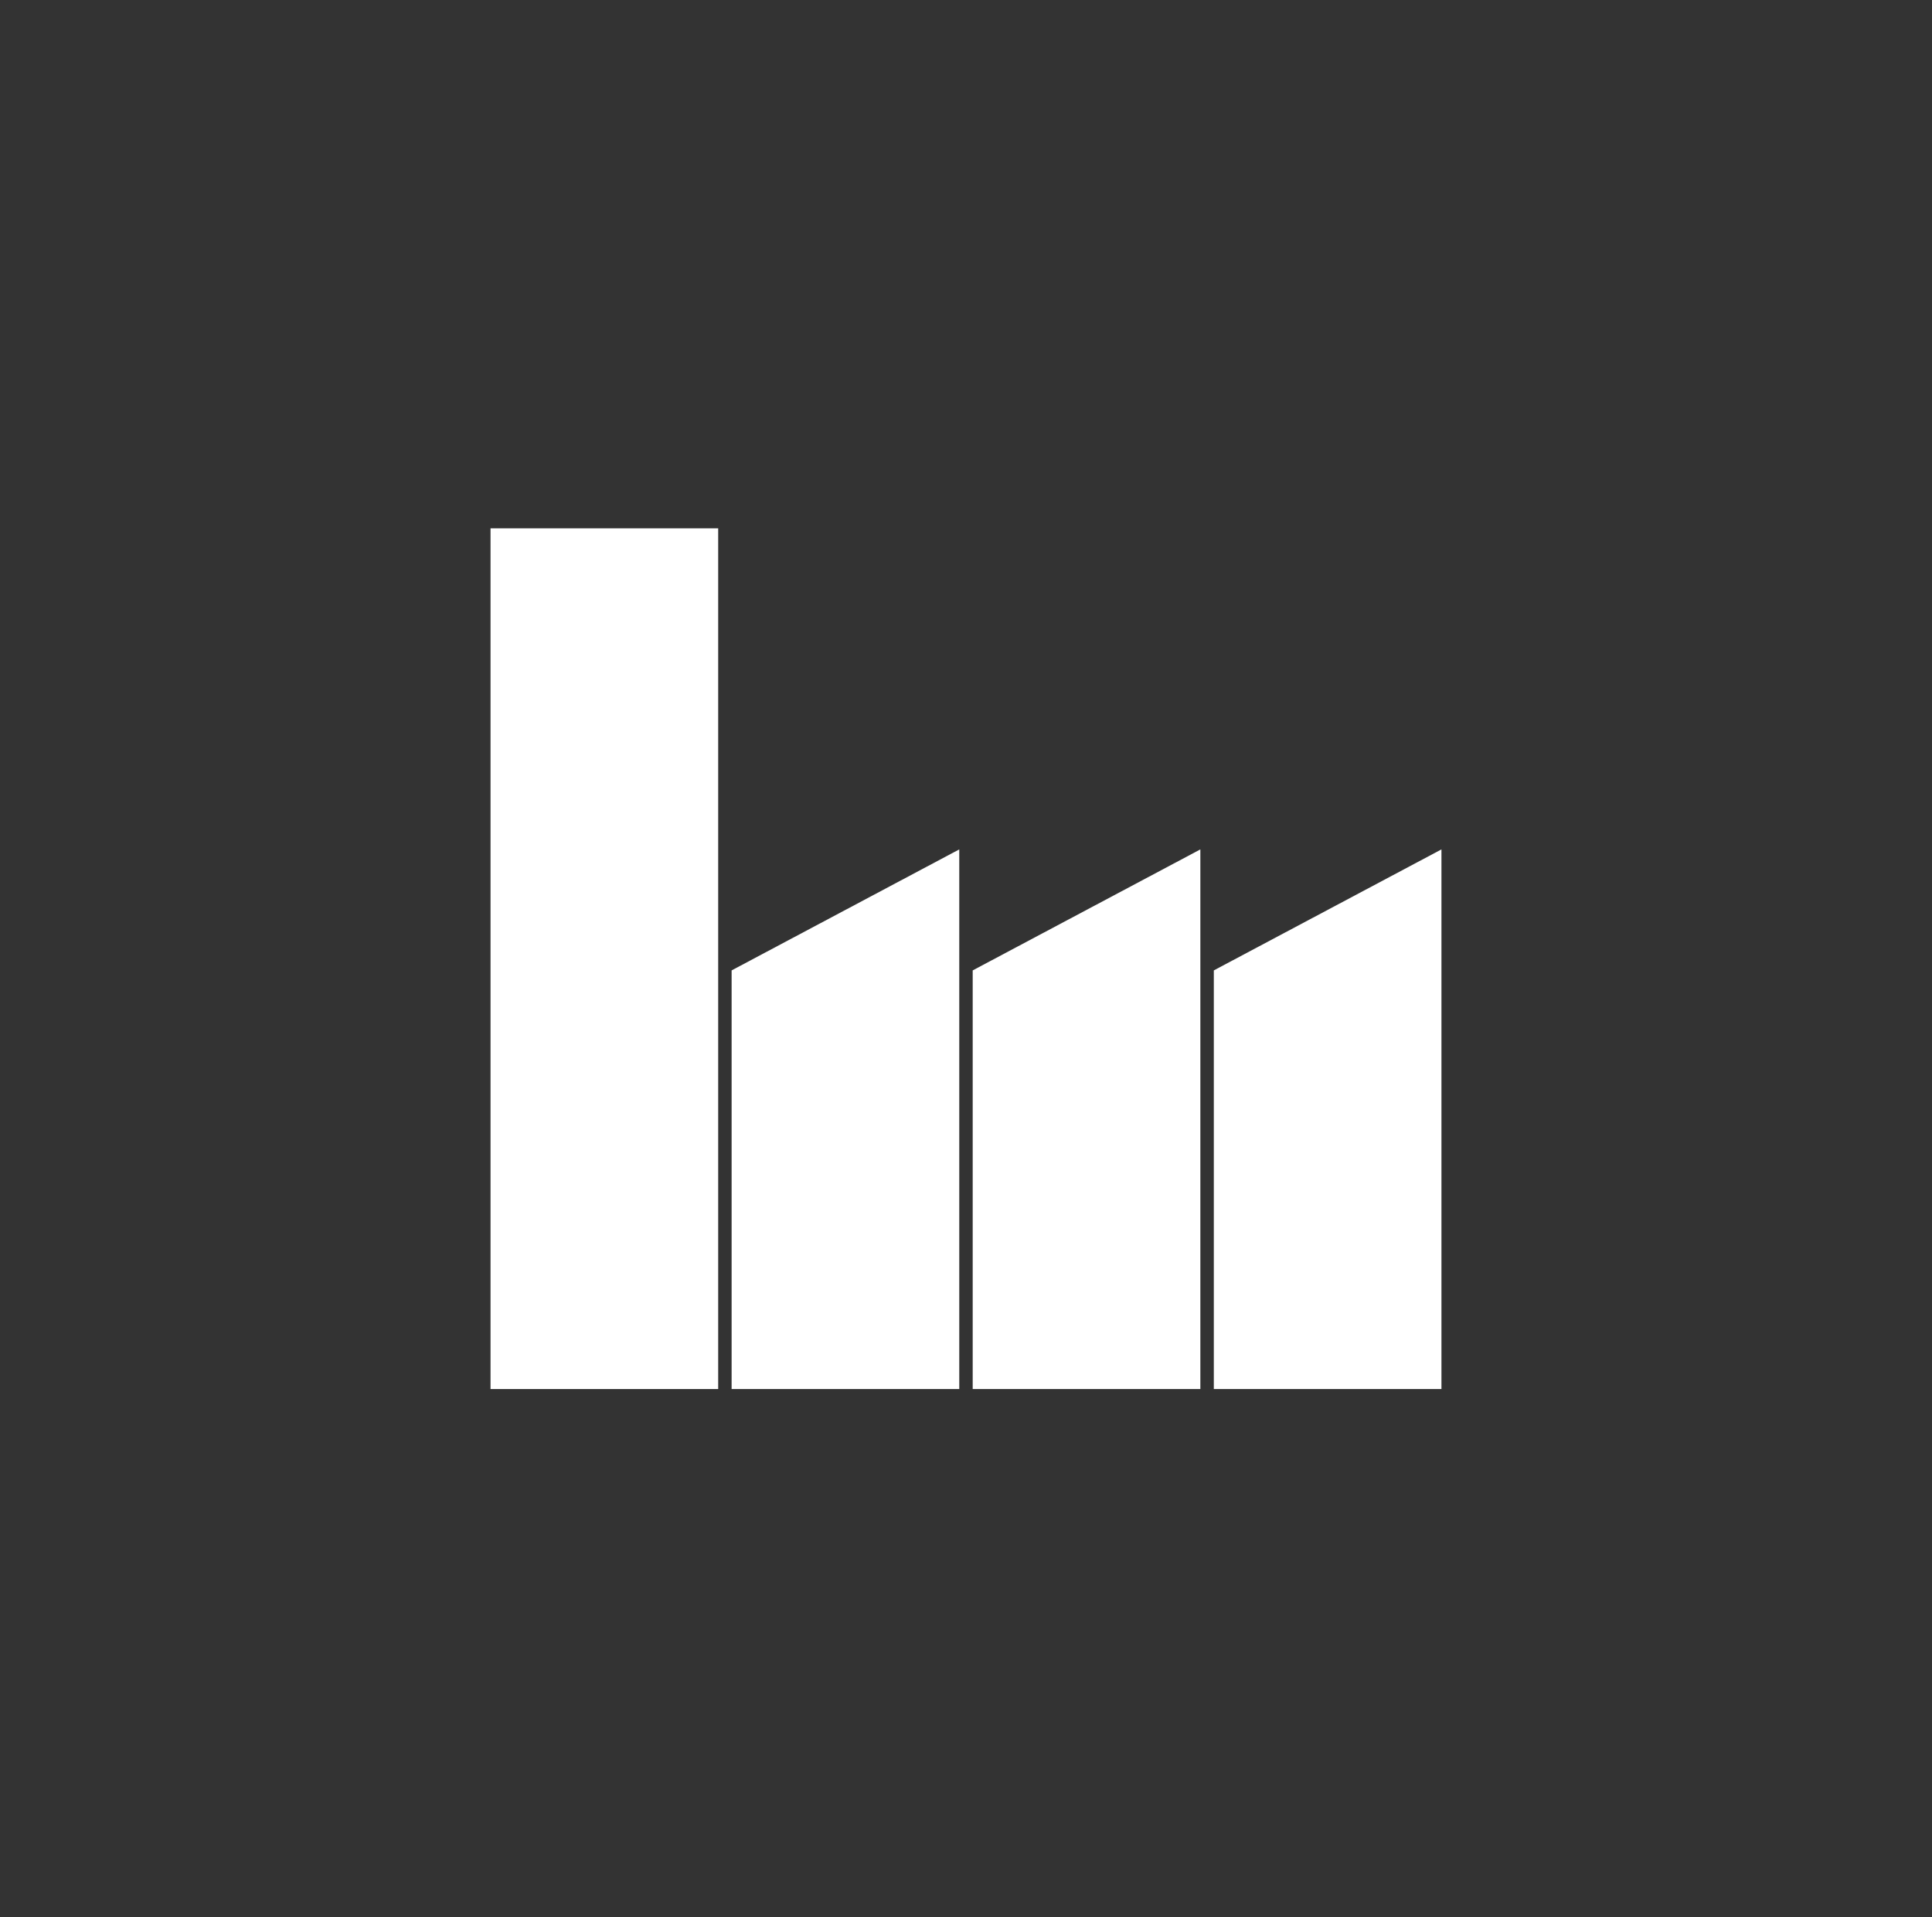
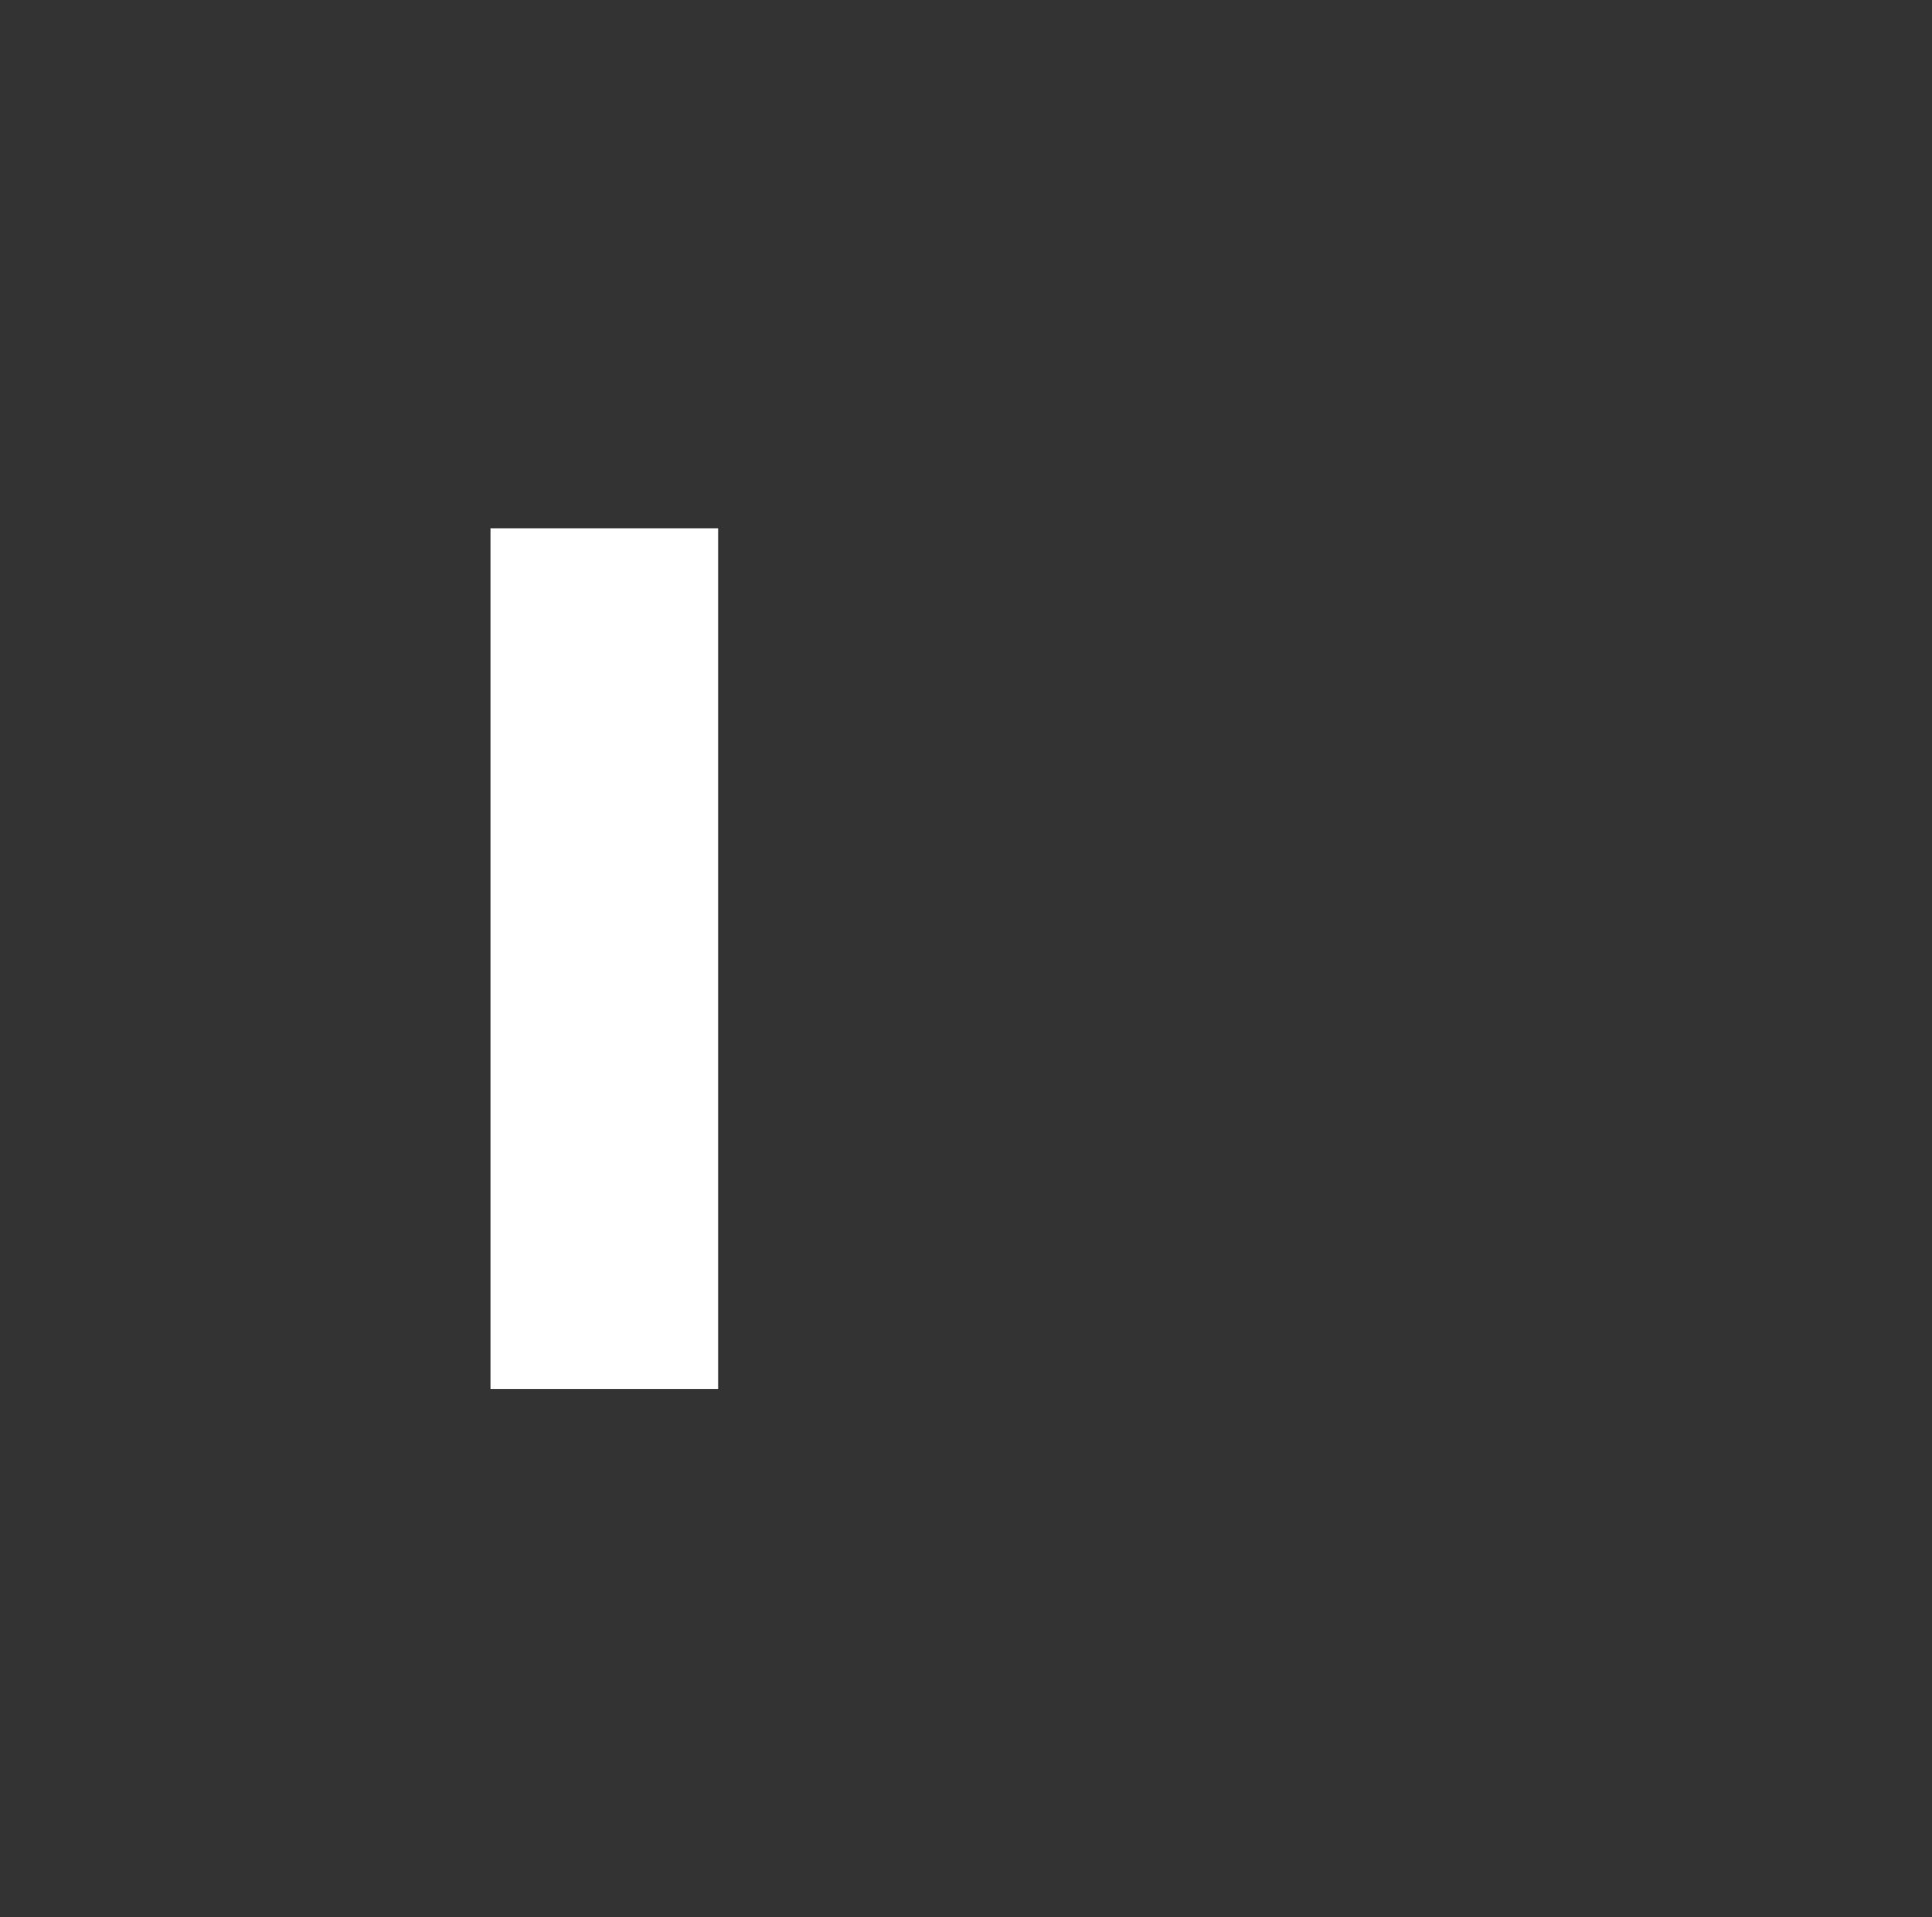
<svg xmlns="http://www.w3.org/2000/svg" version="1.1" id="Ebene_1" x="0px" y="0px" width="90.143px" height="89.438px" viewBox="0 0 90.143 89.438" enable-background="new 0 0 90.143 89.438" xml:space="preserve">
  <rect x="0" y="0" width="90.143" height="89.438" fill="#333333" stroke="none" />
-   <polygon fill="#FFFFFF" points="34.136,45.266 34.136,64.793 44.757,64.793 44.757,39.622 " />
-   <polygon fill="#FFFFFF" points="45.384,45.266 45.384,64.793 56.006,64.793 56.006,39.622 " />
-   <polygon fill="#FFFFFF" points="56.634,45.266 56.634,64.793 67.255,64.793 67.255,39.622 " />
  <rect x="22.887" y="24.645" fill="#FFFFFF" width="10.622" height="40.148" />
</svg>